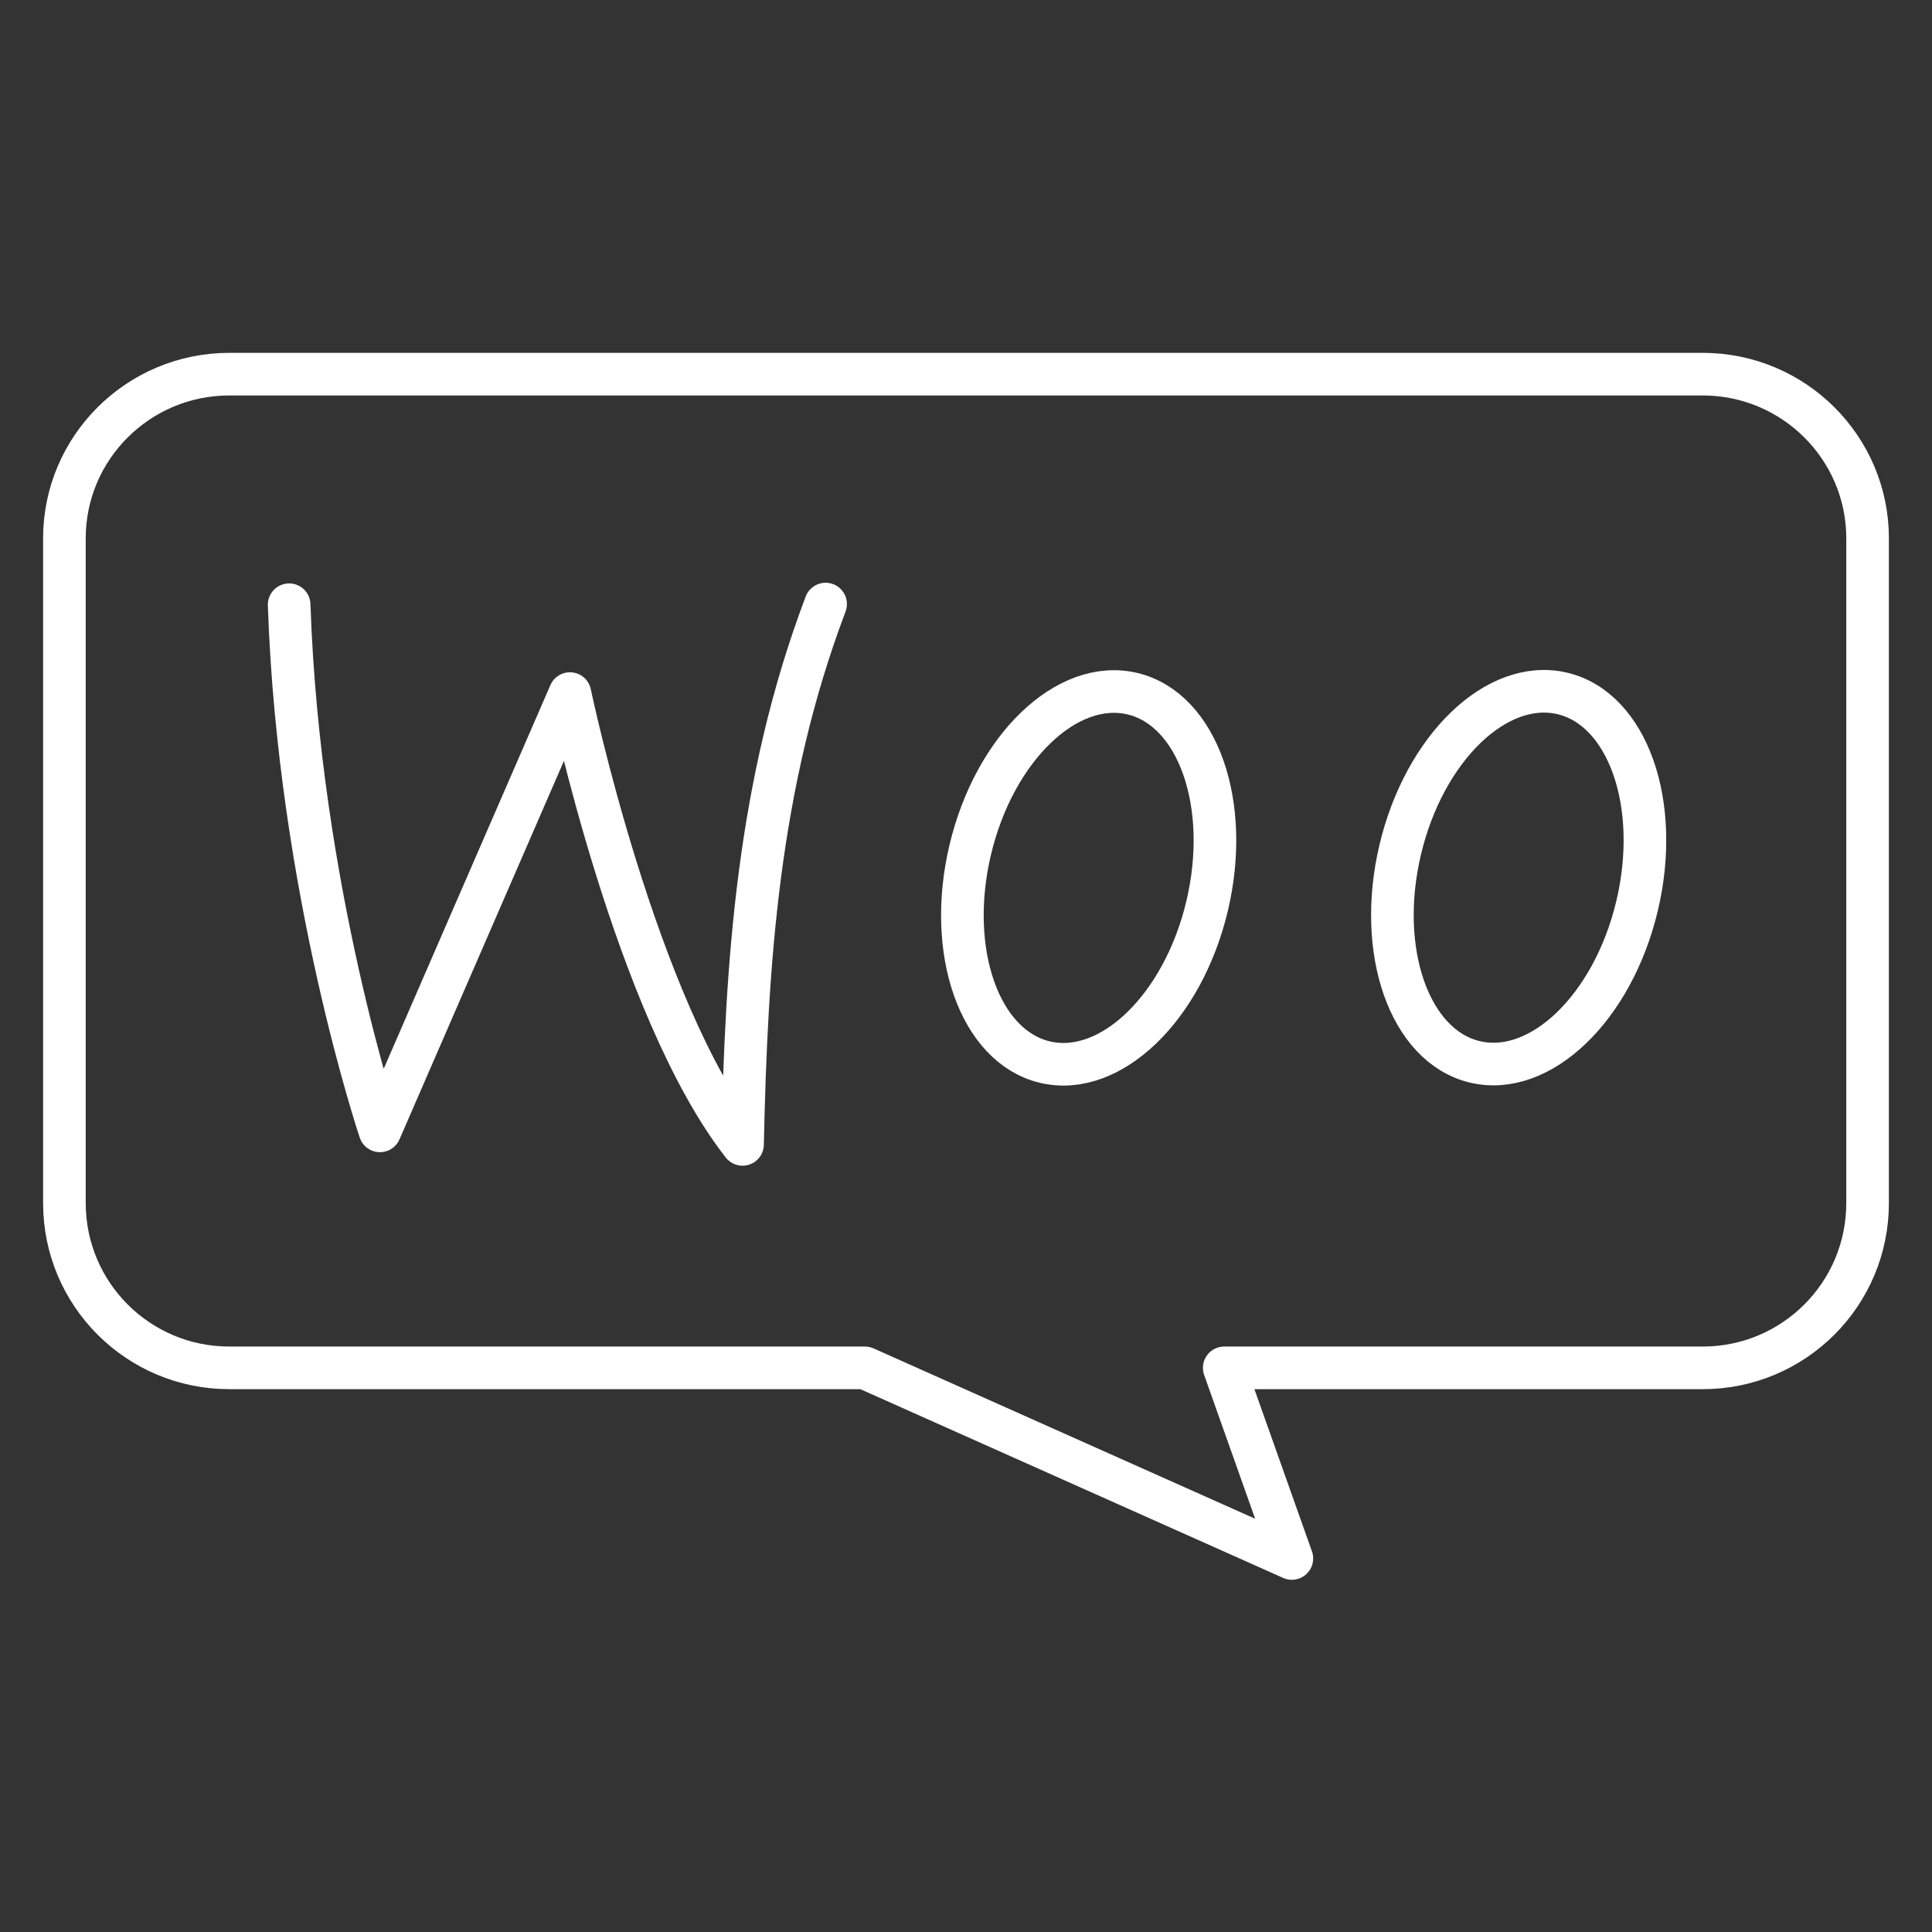
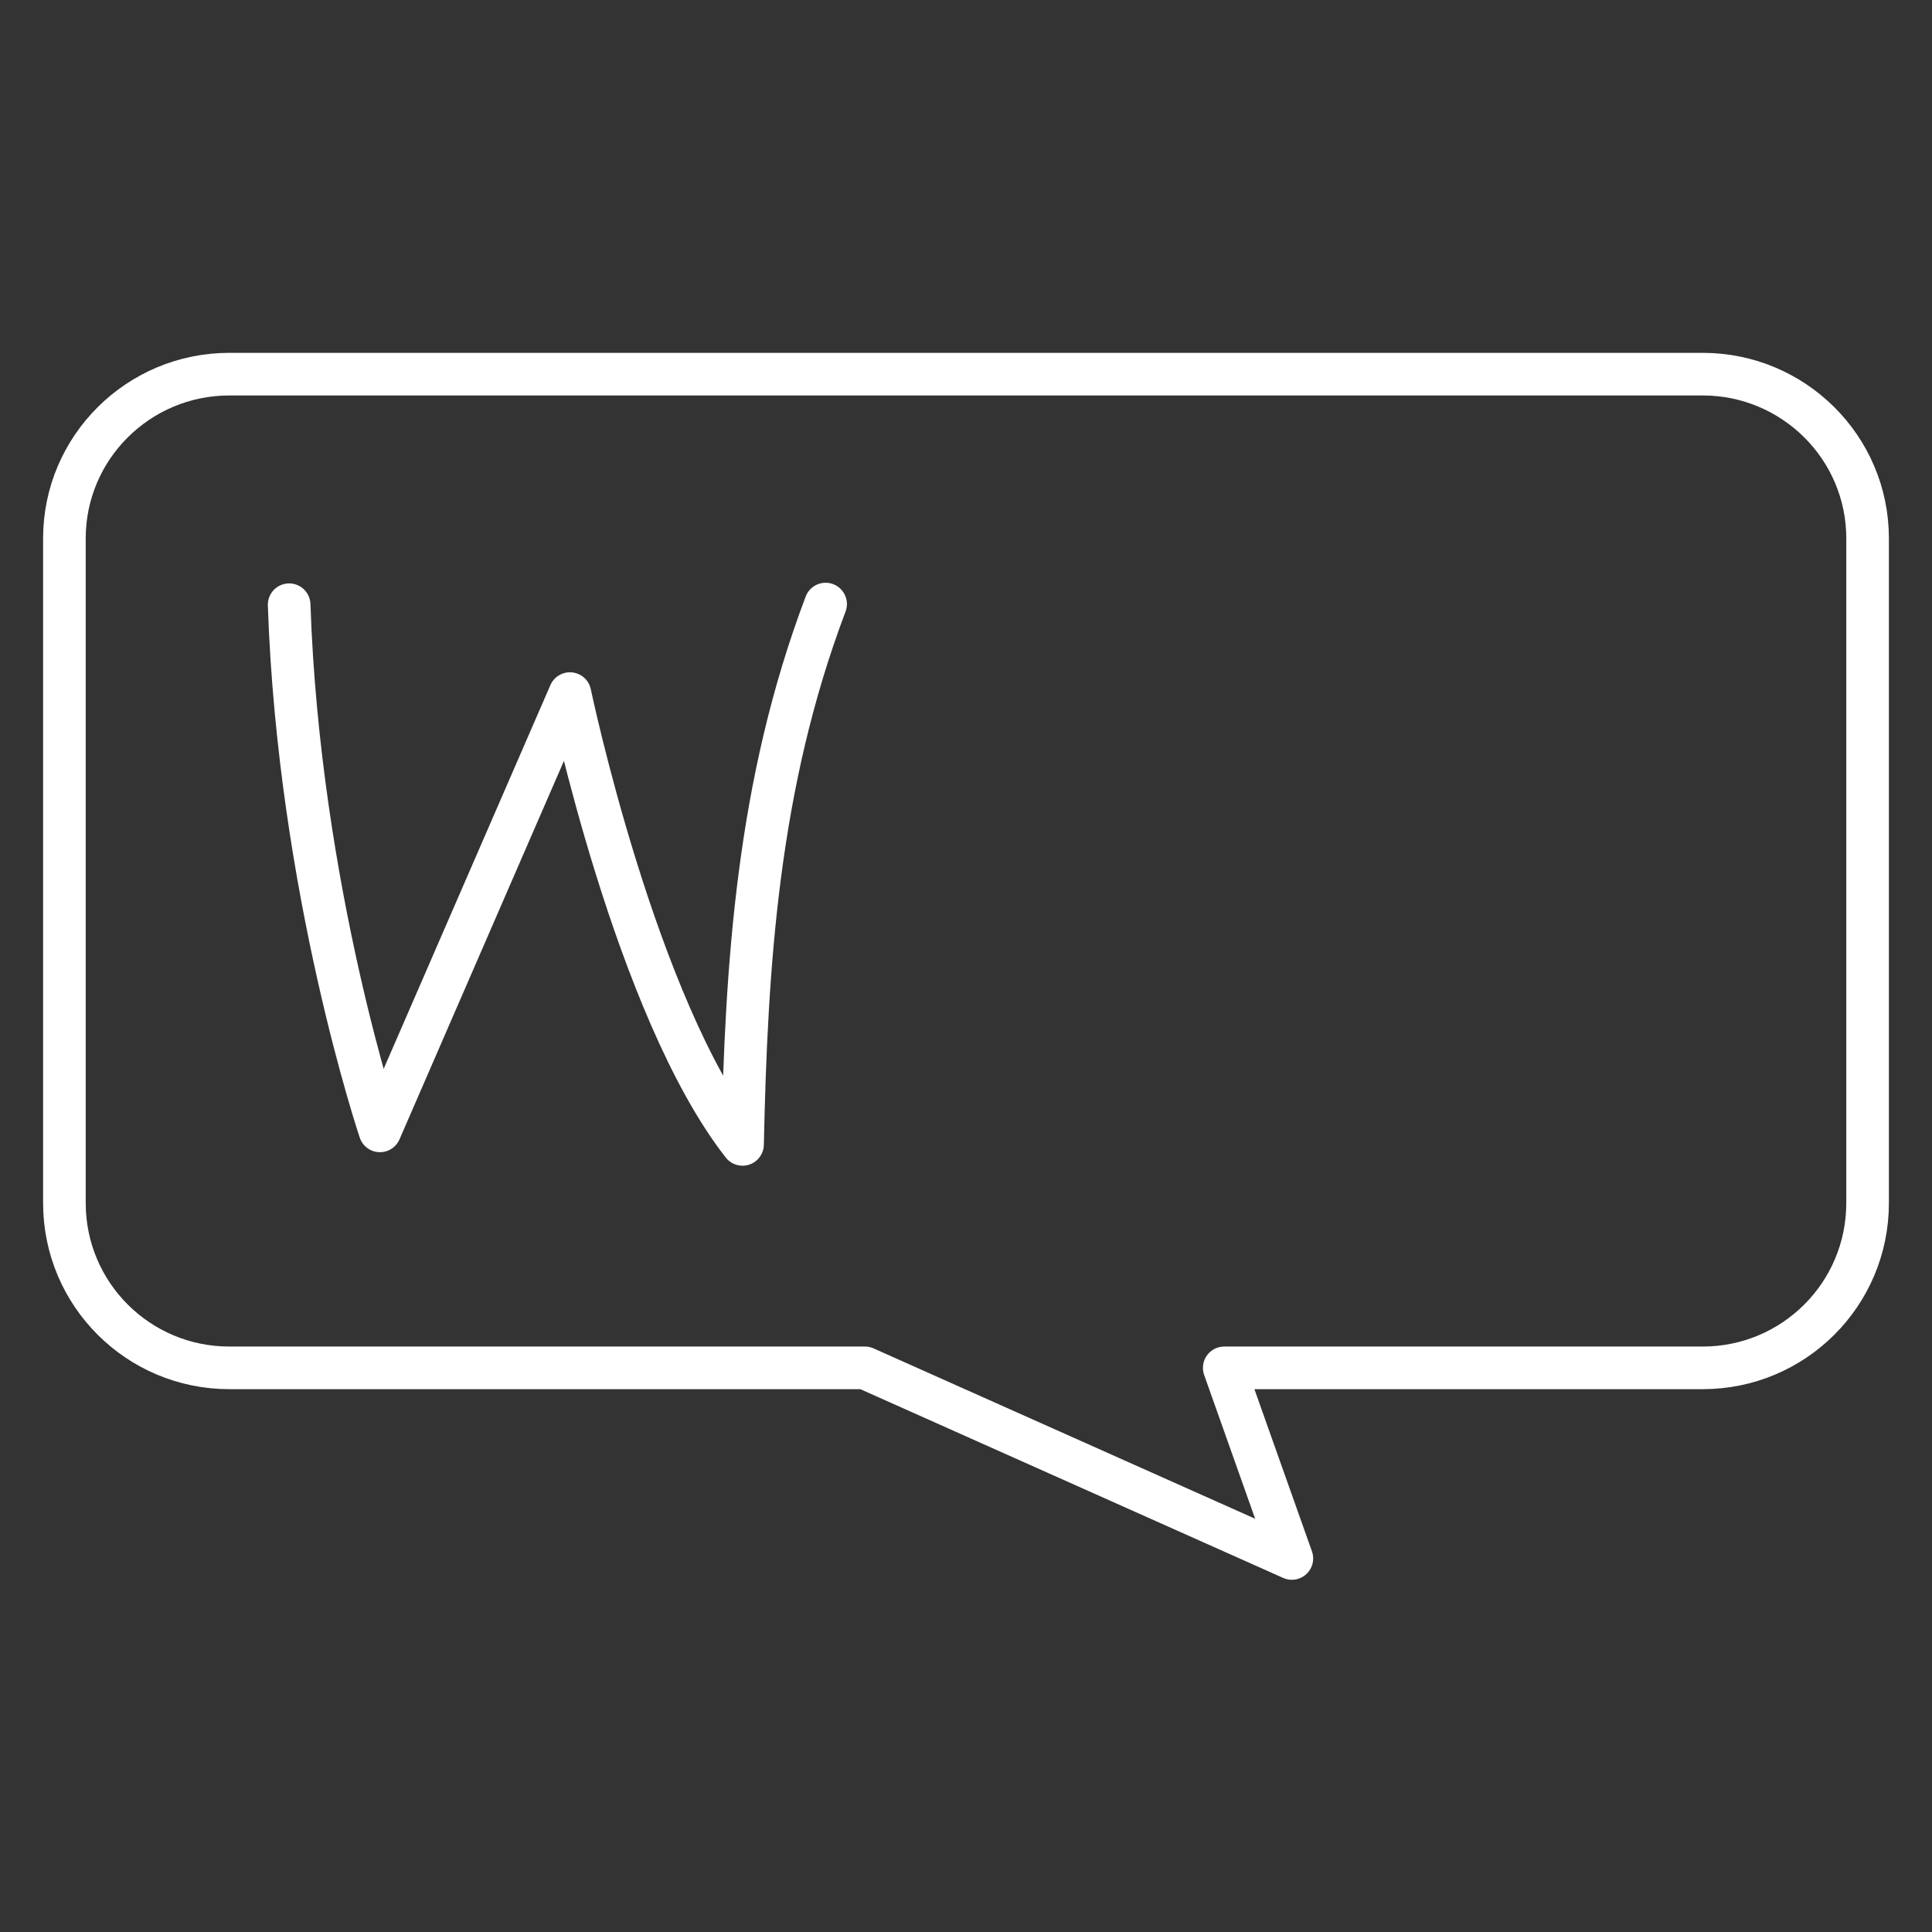
<svg xmlns="http://www.w3.org/2000/svg" width="68" height="68" viewBox="0 0 68 68" fill="none">
  <rect x="0" y="0" width="68" height="68" fill="#333333" stroke="none" />
  <path d="M65.733 18.949V42.341C65.733 45.56 63.127 48.144 59.931 48.144H43.089L45.469 54.853L30.441 48.144H8.069C4.873 48.144 2.267 45.56 2.267 42.341V18.949C2.267 15.753 4.873 13.169 8.069 13.169H59.931C63.127 13.169 65.733 15.753 65.733 18.949Z" stroke="white" stroke-width="1.5" stroke-miterlimit="10" stroke-linecap="round" stroke-linejoin="round" />
-   <path d="M42.486 31.888C43.336 28.307 42.158 24.961 39.856 24.415C37.554 23.869 34.999 26.329 34.149 29.91C33.299 33.491 34.477 36.837 36.779 37.383C39.081 37.929 41.636 35.469 42.486 31.888Z" stroke="white" stroke-width="1.5" stroke-miterlimit="10" stroke-linecap="round" stroke-linejoin="round" />
-   <path d="M57.62 31.881C58.47 28.299 57.293 24.954 54.991 24.407C52.689 23.861 50.134 26.321 49.284 29.902C48.434 33.483 49.611 36.829 51.913 37.375C54.216 37.922 56.771 35.462 57.62 31.881Z" stroke="white" stroke-width="1.5" stroke-miterlimit="10" stroke-linecap="round" stroke-linejoin="round" />
  <path d="M10.177 21.284C10.517 31.325 13.373 39.803 13.373 39.803L20.06 24.412C20.06 24.412 22.372 35.473 26.135 40.279C26.271 33.977 26.656 27.608 29.059 21.261" stroke="white" stroke-width="1.5" stroke-miterlimit="10" stroke-linecap="round" stroke-linejoin="round" />
</svg>